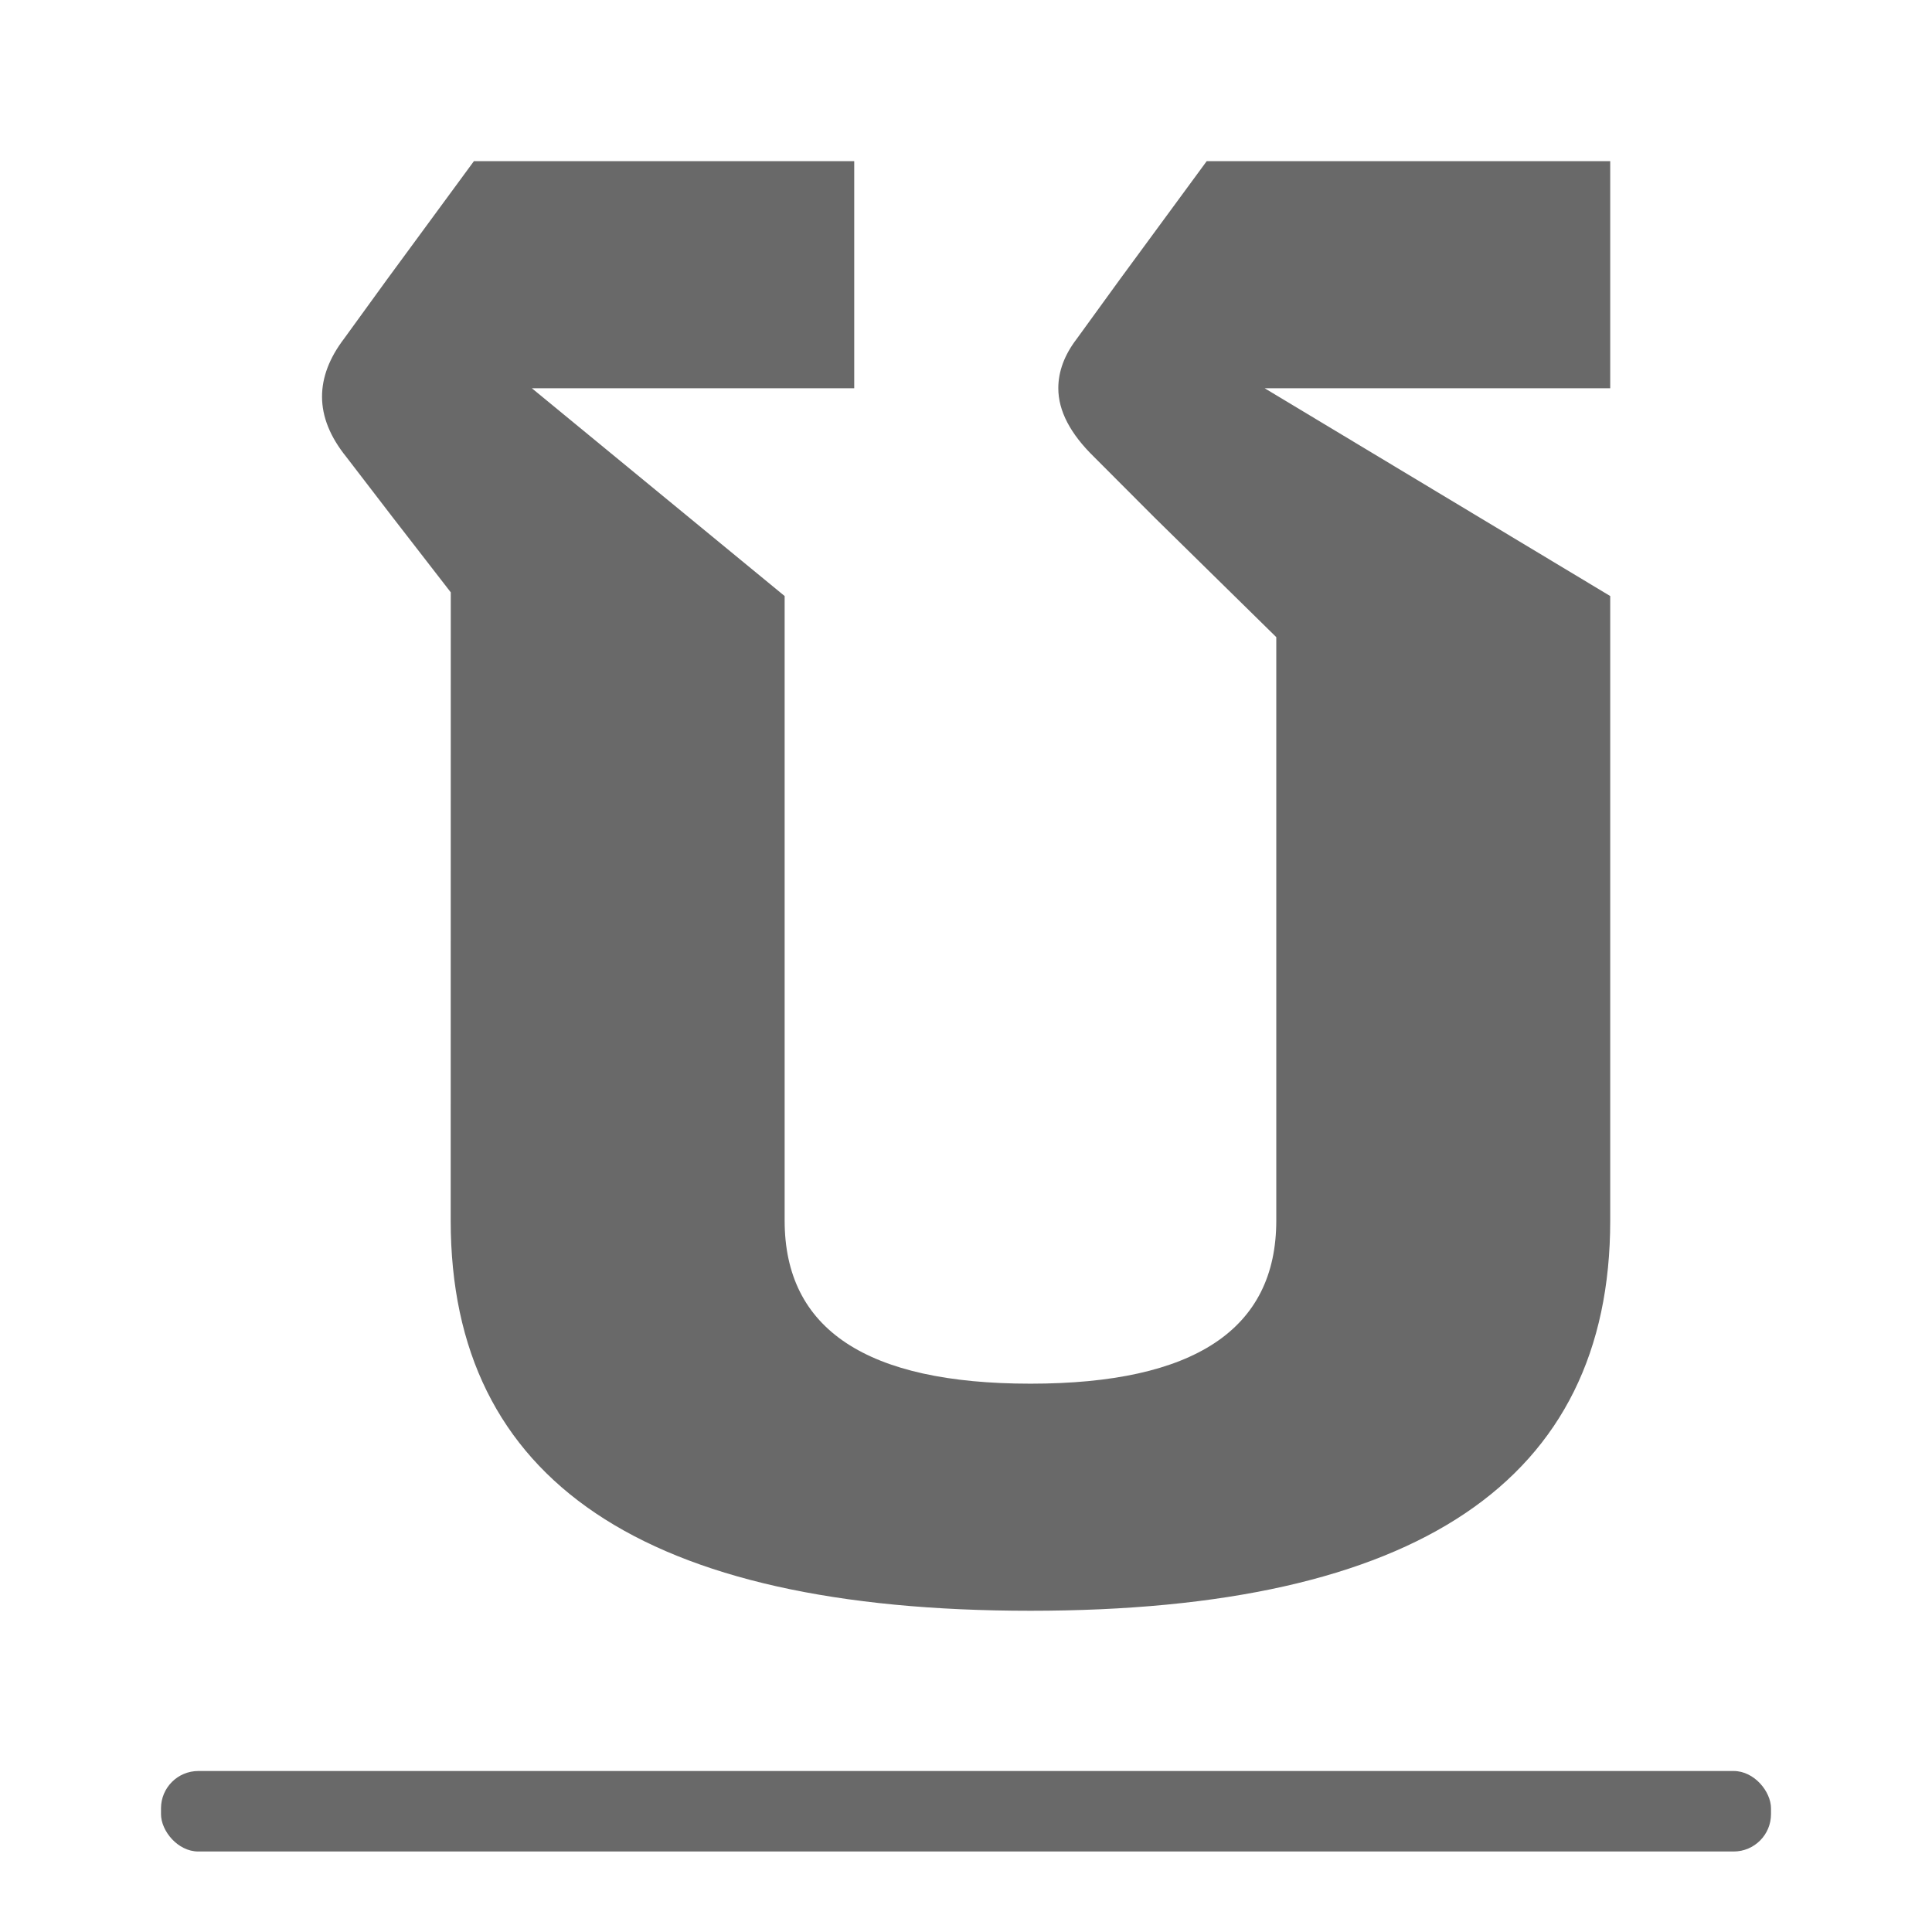
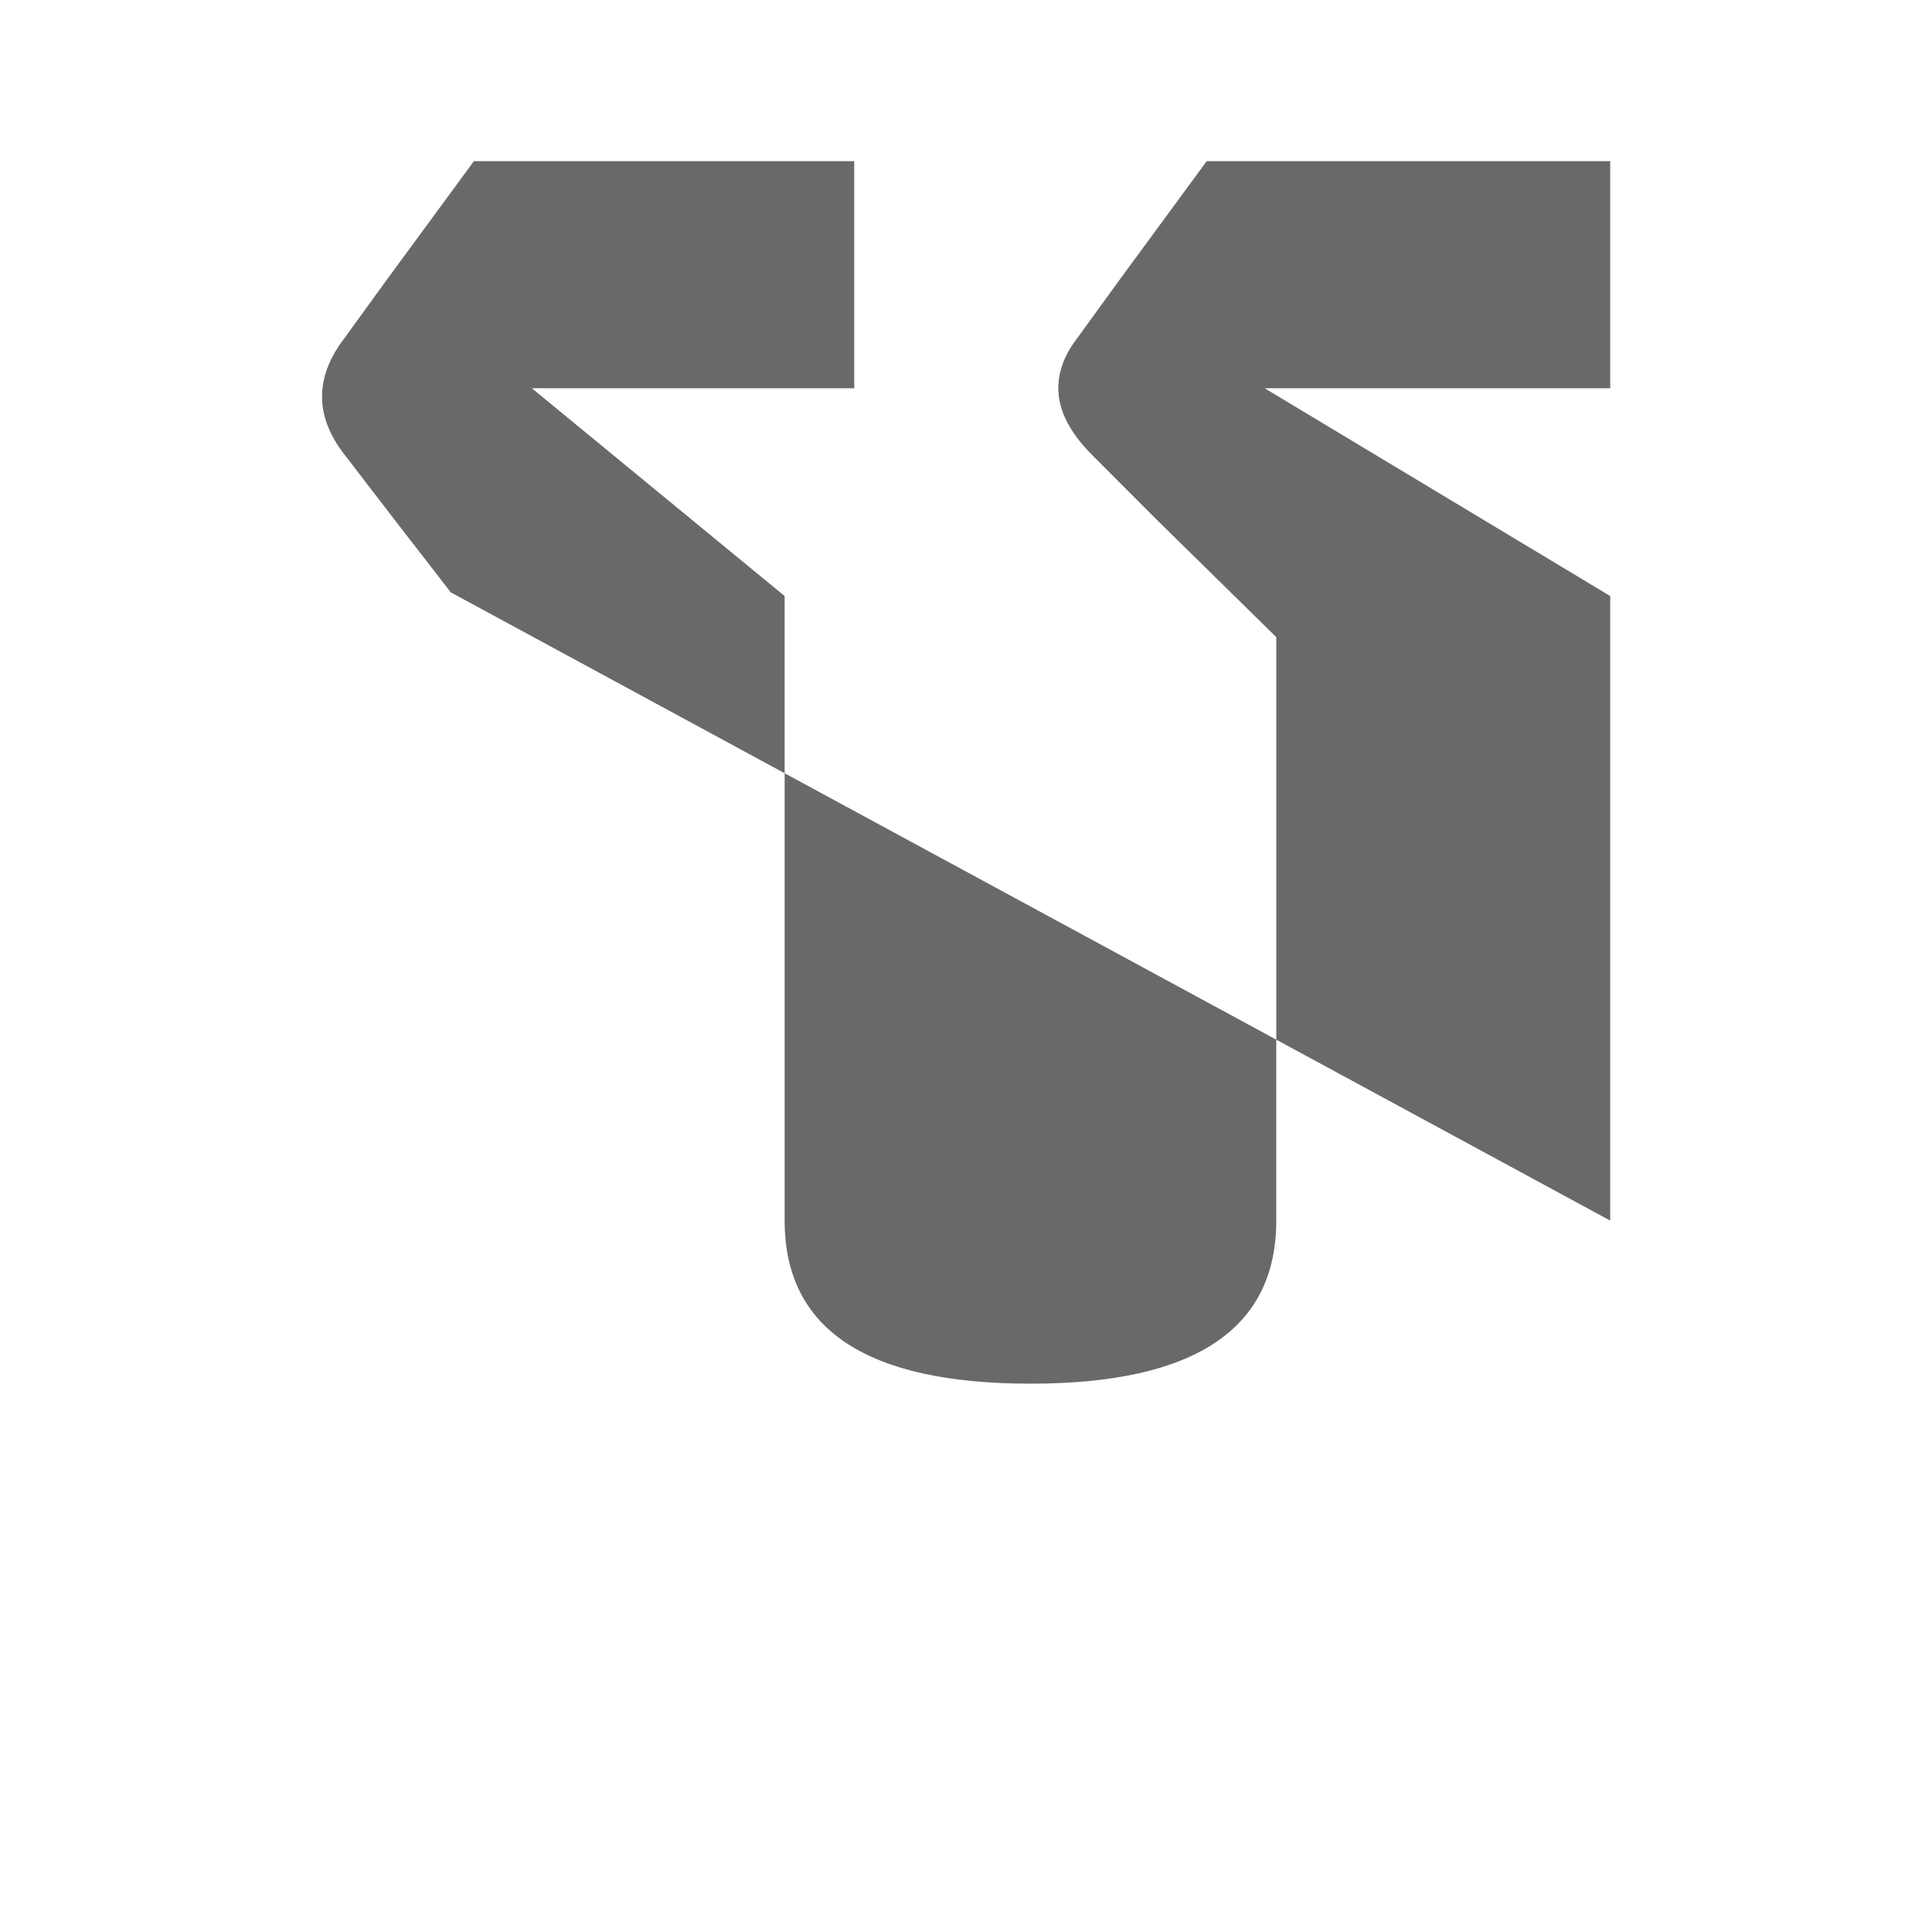
<svg xmlns="http://www.w3.org/2000/svg" viewBox="0 0 24 24">
-   <rect fill="#696969" height="1" ry=".464" width="20" x="2" y="22" />
-   <path d="m5.714 7.207-.735-.911-.588-.735q-.309-.367-.309-.735 0-.353.279-.705l.544-.72 1.102-1.44h4.821v2.763h-4.086l3.204 2.528v7.599q0 1.984 3.116 1.984 3.116 0 3.116-1.984v-7.099l-1.543-1.455-.764-.735q-.456-.426-.456-.838 0-.309.235-.603l.544-.72 1.102-1.44h5.115v2.763h-4.38l4.38 2.528v7.599q0 4.747-7.349 4.747-7.349 0-7.349-4.747z" fill="#696969" transform="scale(.98 1.021)" />
+   <path d="m5.714 7.207-.735-.911-.588-.735q-.309-.367-.309-.735 0-.353.279-.705l.544-.72 1.102-1.44h4.821v2.763h-4.086l3.204 2.528v7.599q0 1.984 3.116 1.984 3.116 0 3.116-1.984v-7.099l-1.543-1.455-.764-.735q-.456-.426-.456-.838 0-.309.235-.603l.544-.72 1.102-1.44h5.115v2.763h-4.38l4.38 2.528v7.599z" fill="#696969" transform="scale(.98 1.021)" />
</svg>